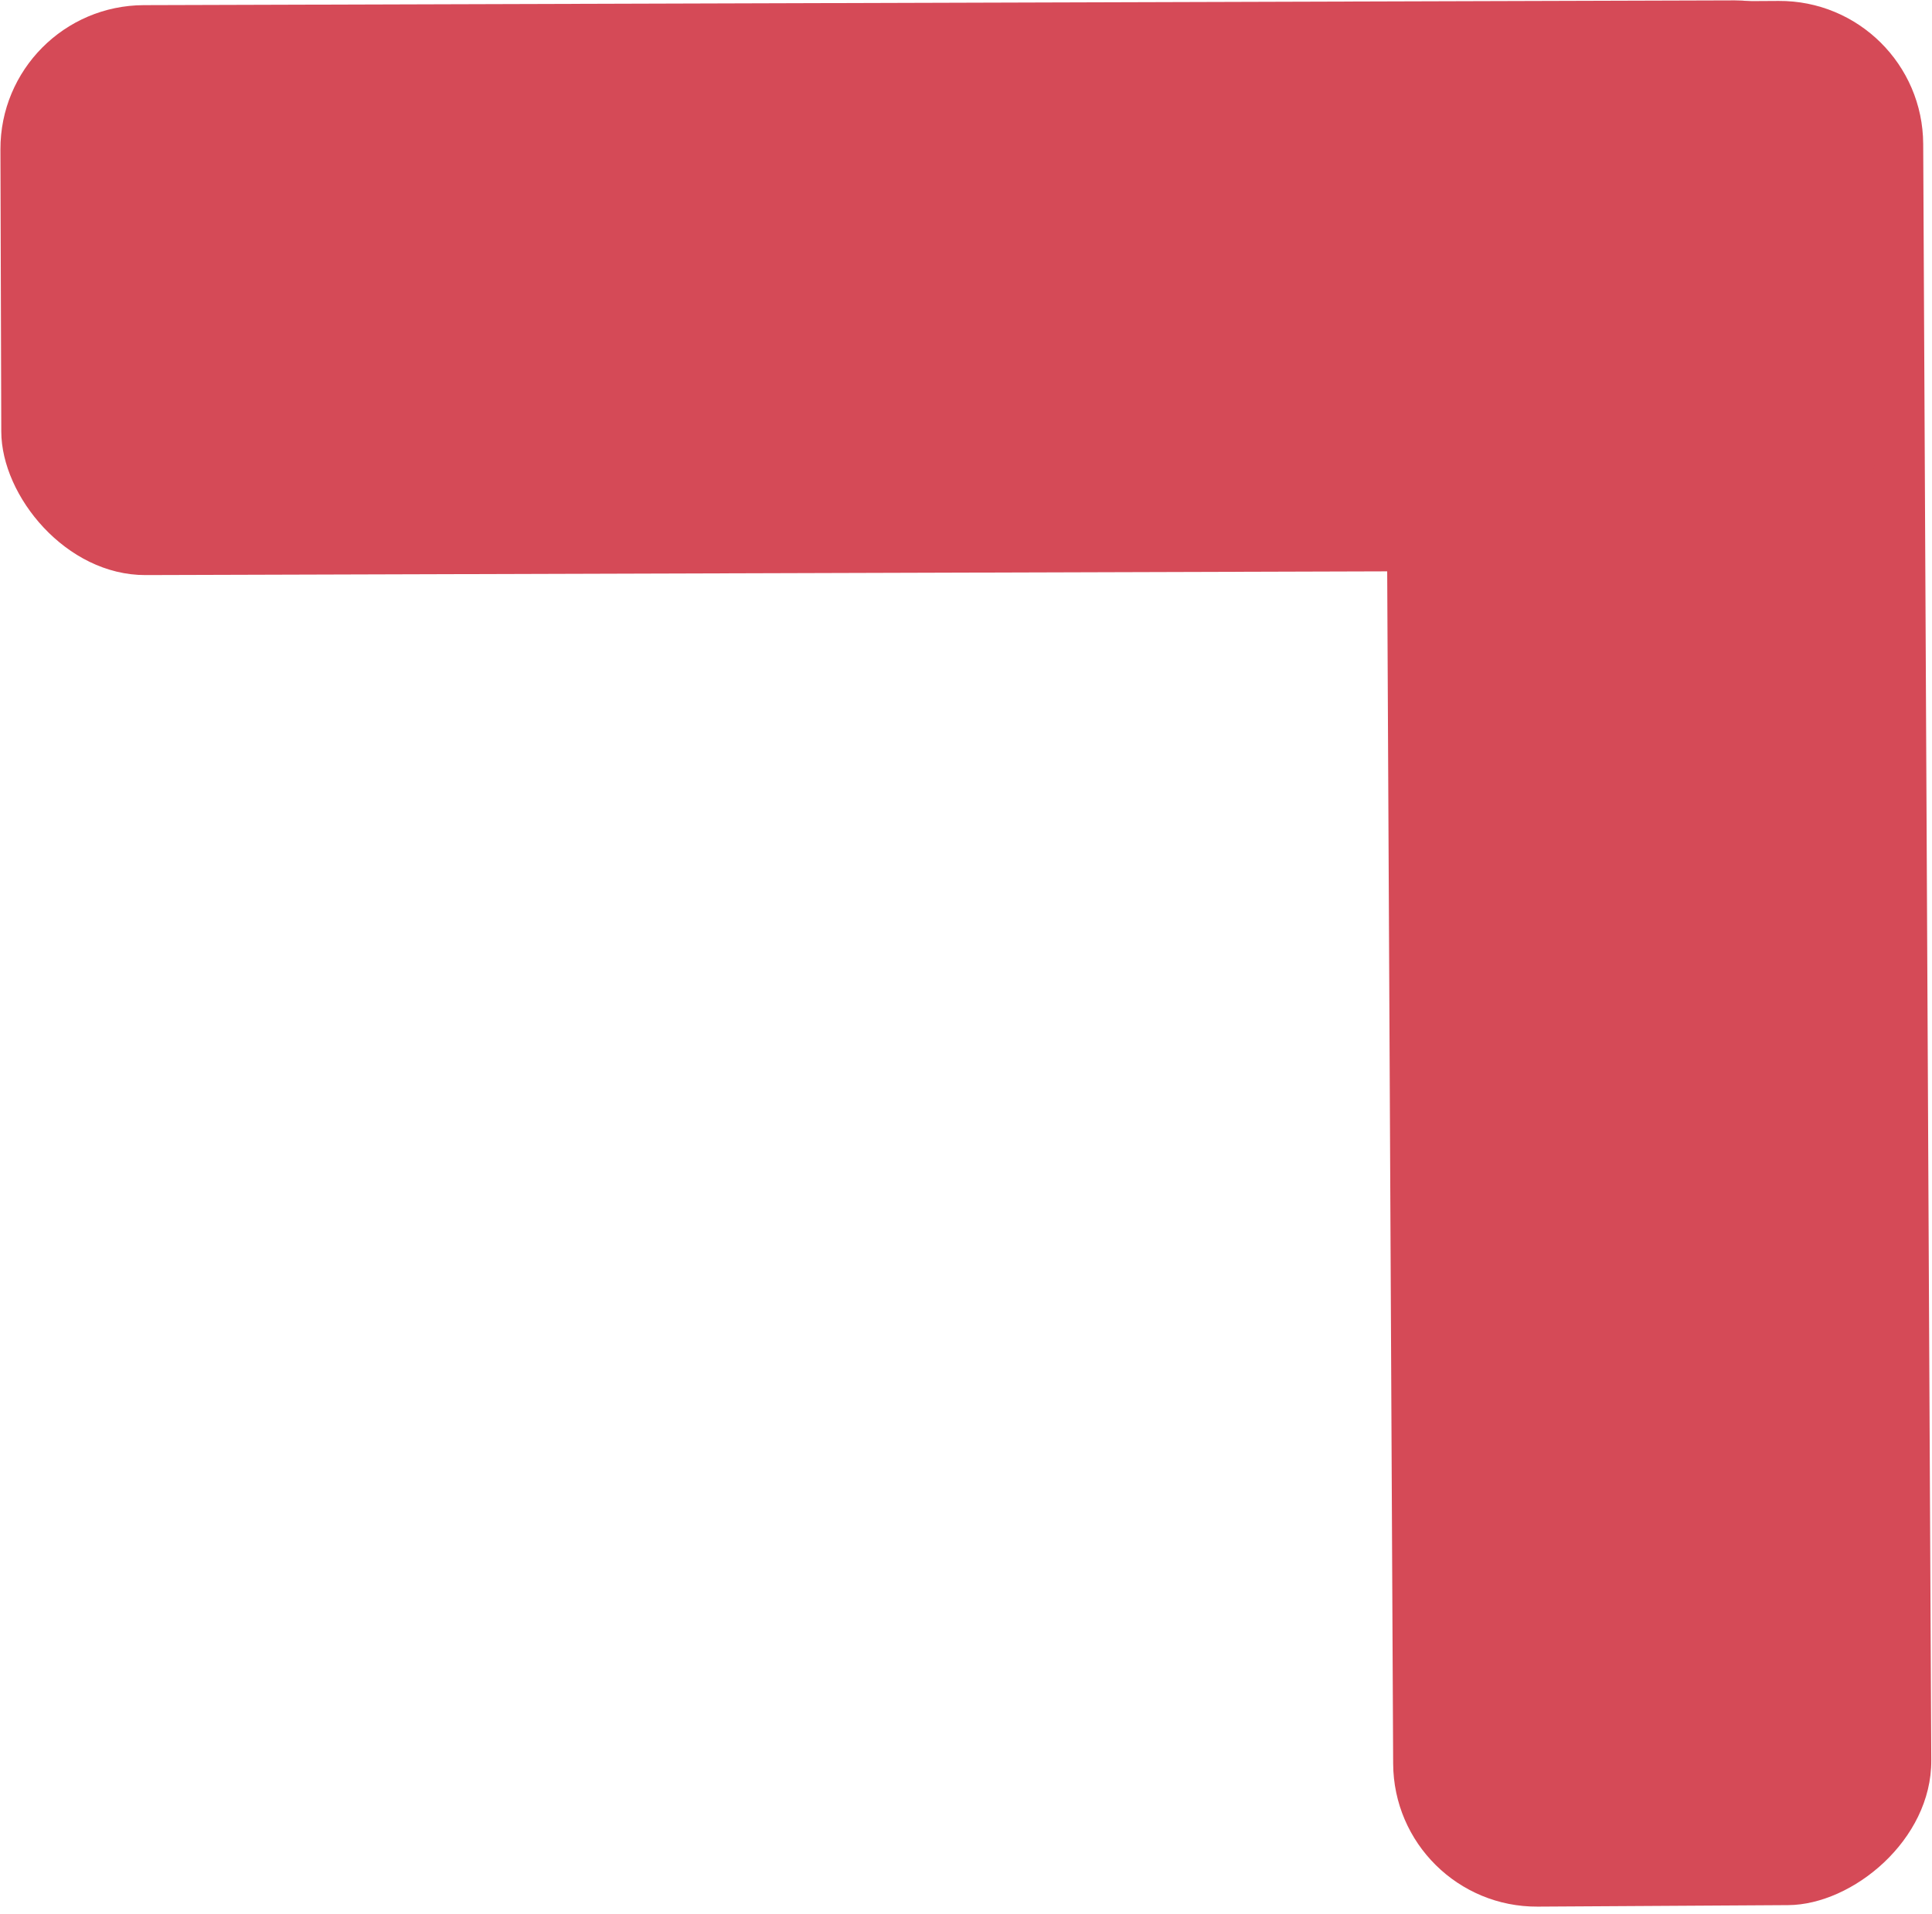
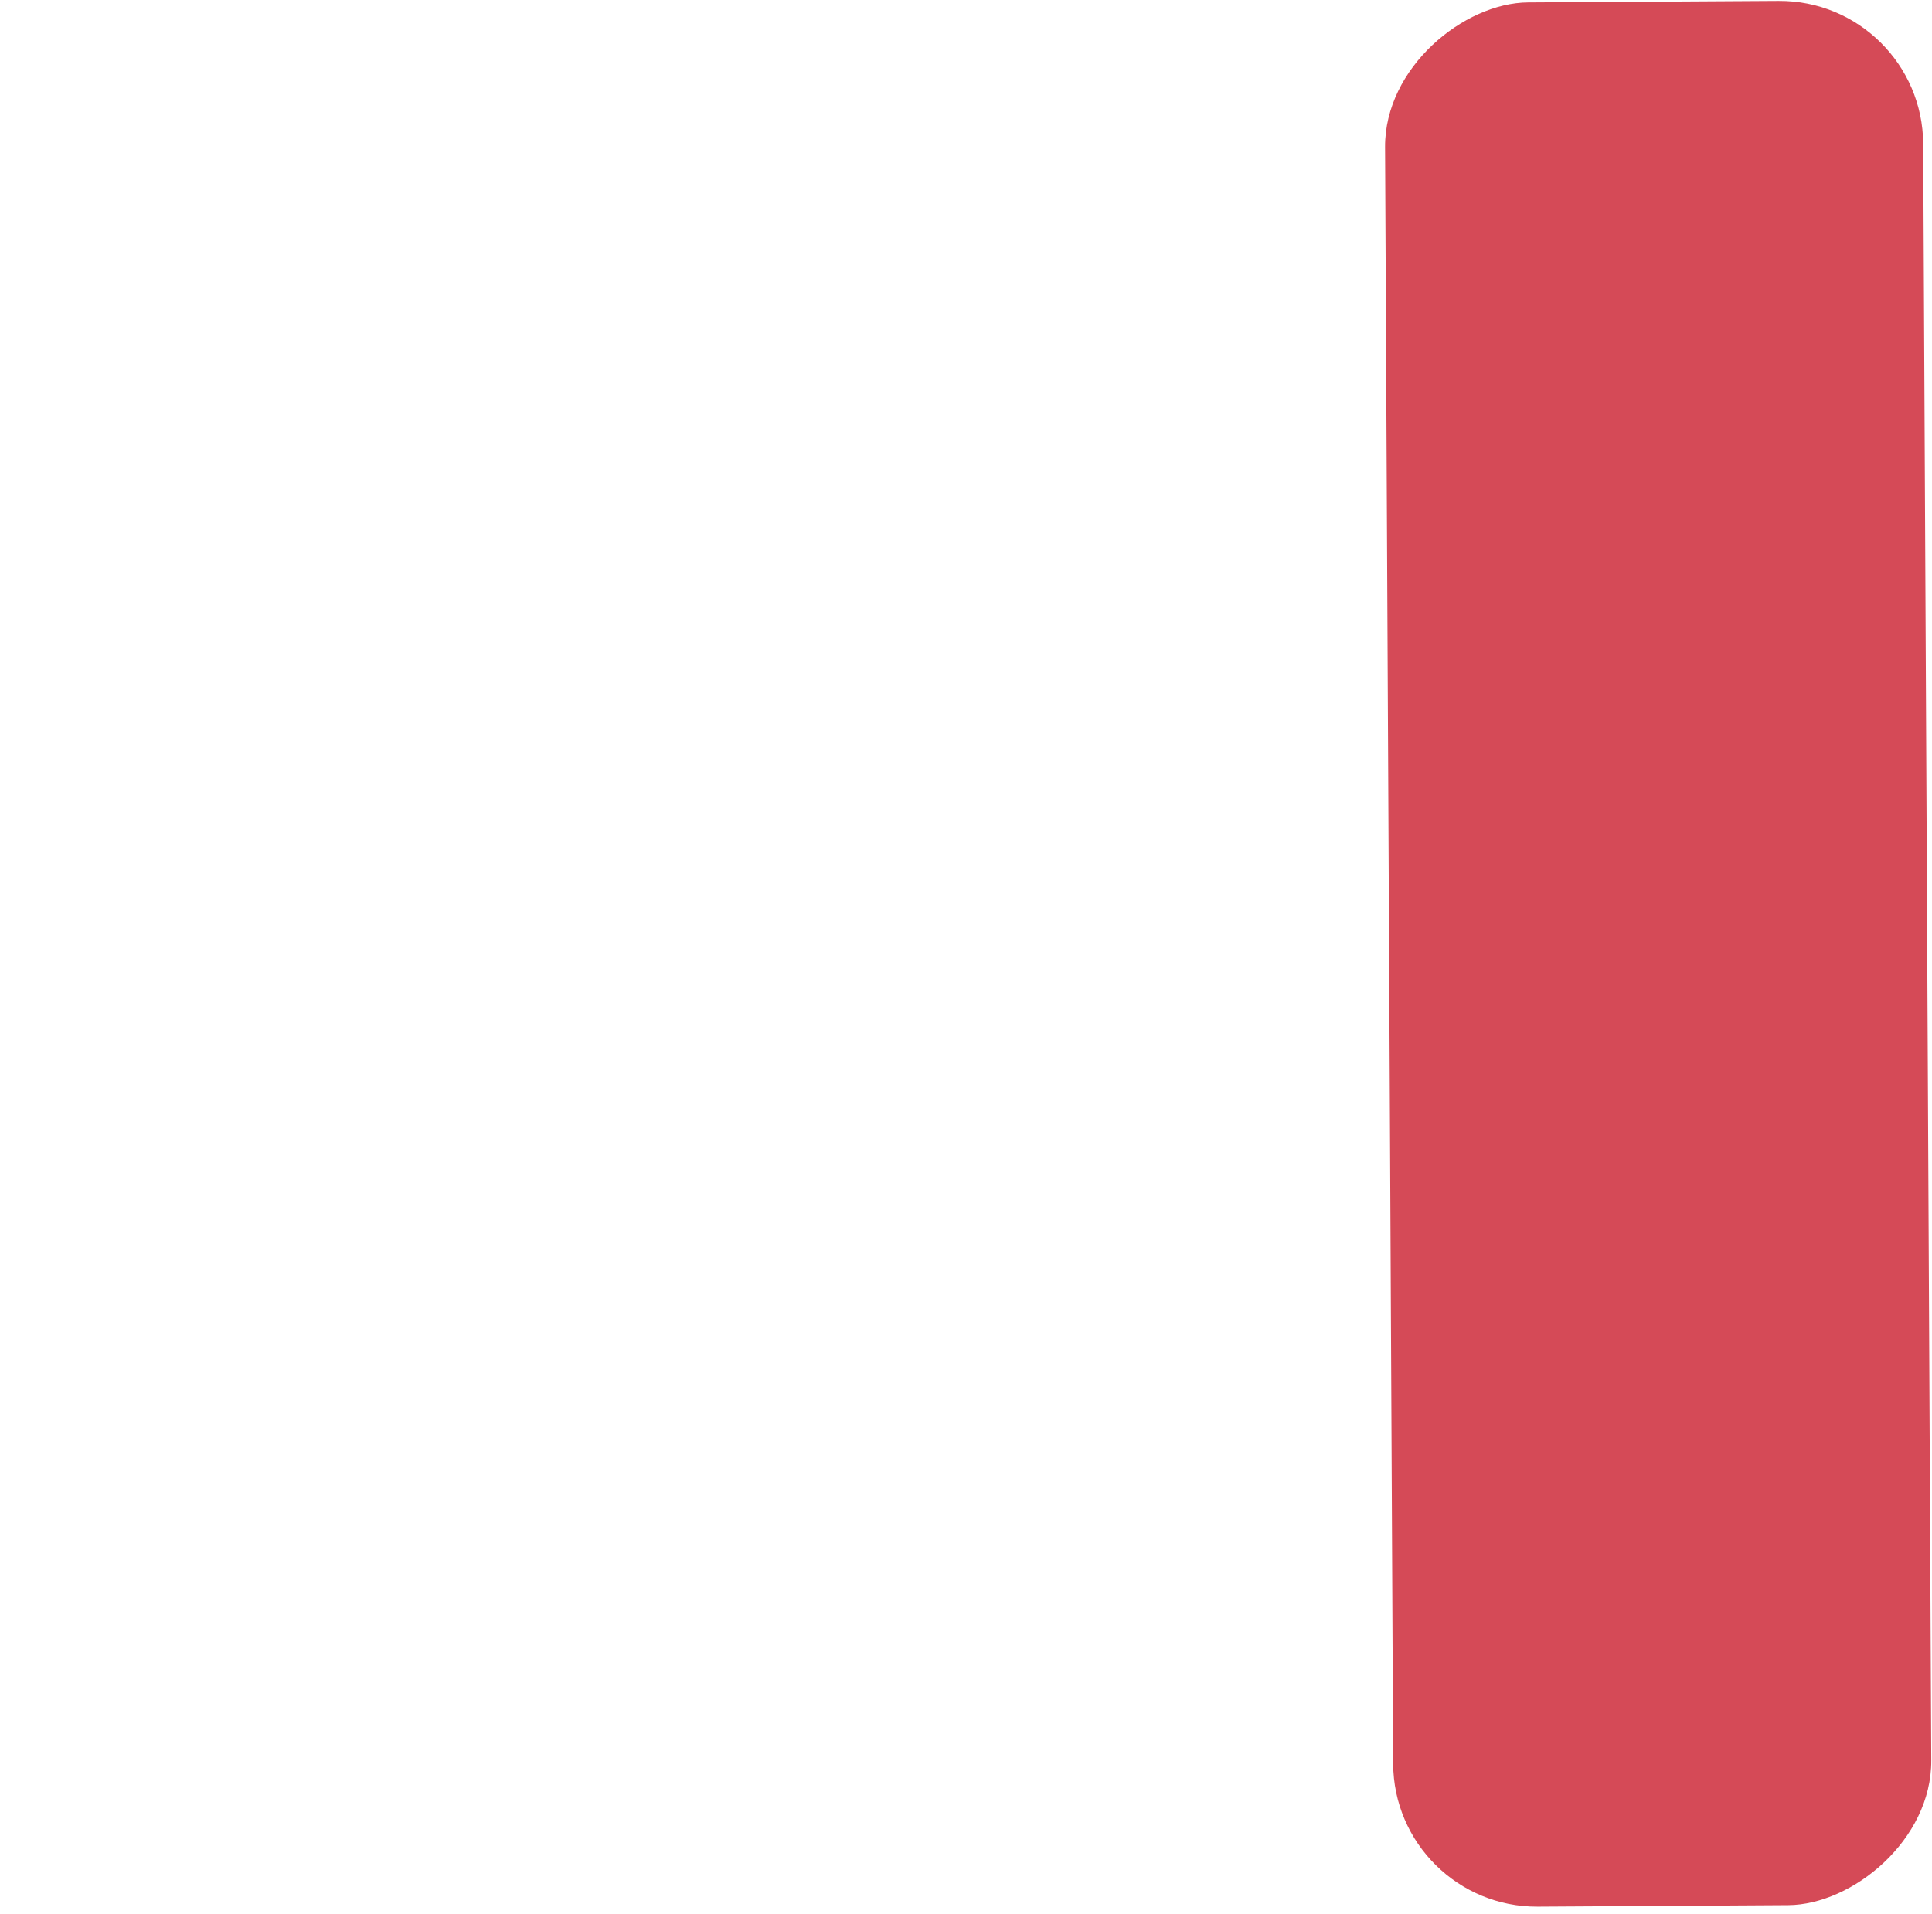
<svg xmlns="http://www.w3.org/2000/svg" width="107" height="106" viewBox="0 0 107 106" fill="none">
  <rect width="105.472" height="29.803" rx="7.967" transform="matrix(-0.005 -1 1 -0.006 77.197 105.655)" fill="#D54A57" />
-   <rect width="104.044" height="31.568" rx="7.967" transform="matrix(1 -0.003 0.003 1 0 0.309)" fill="#D54A57" />
</svg>